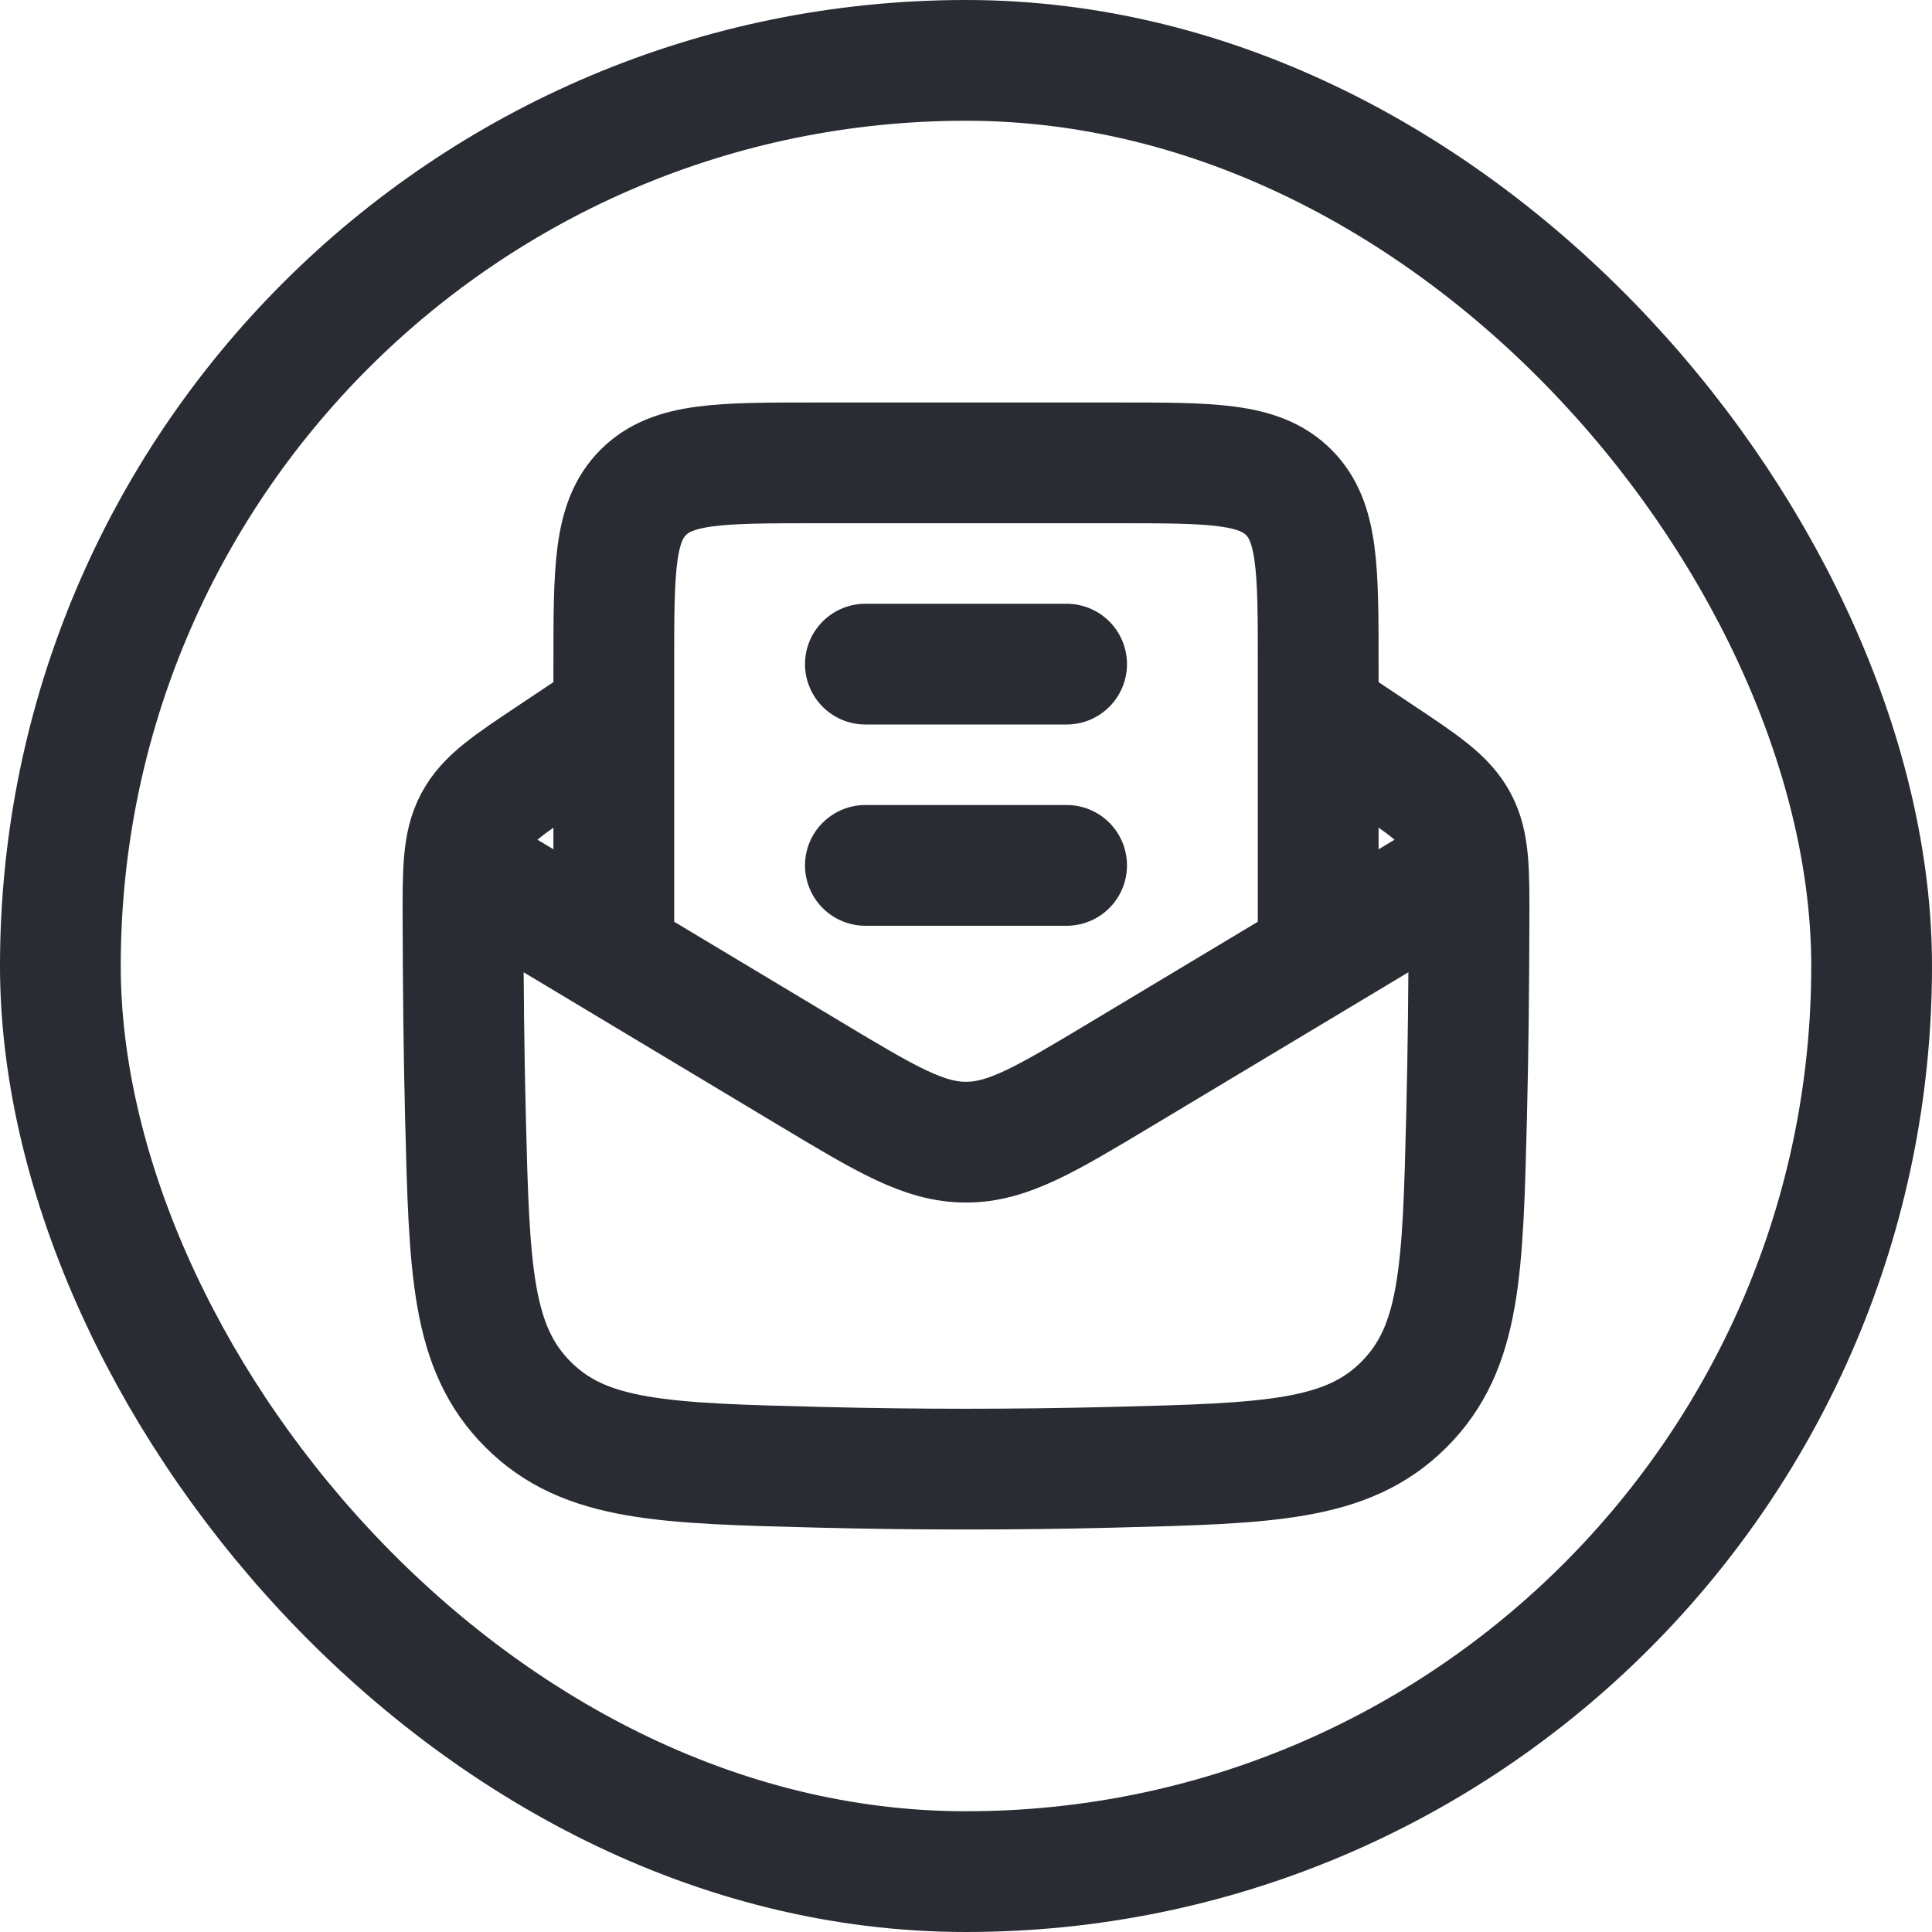
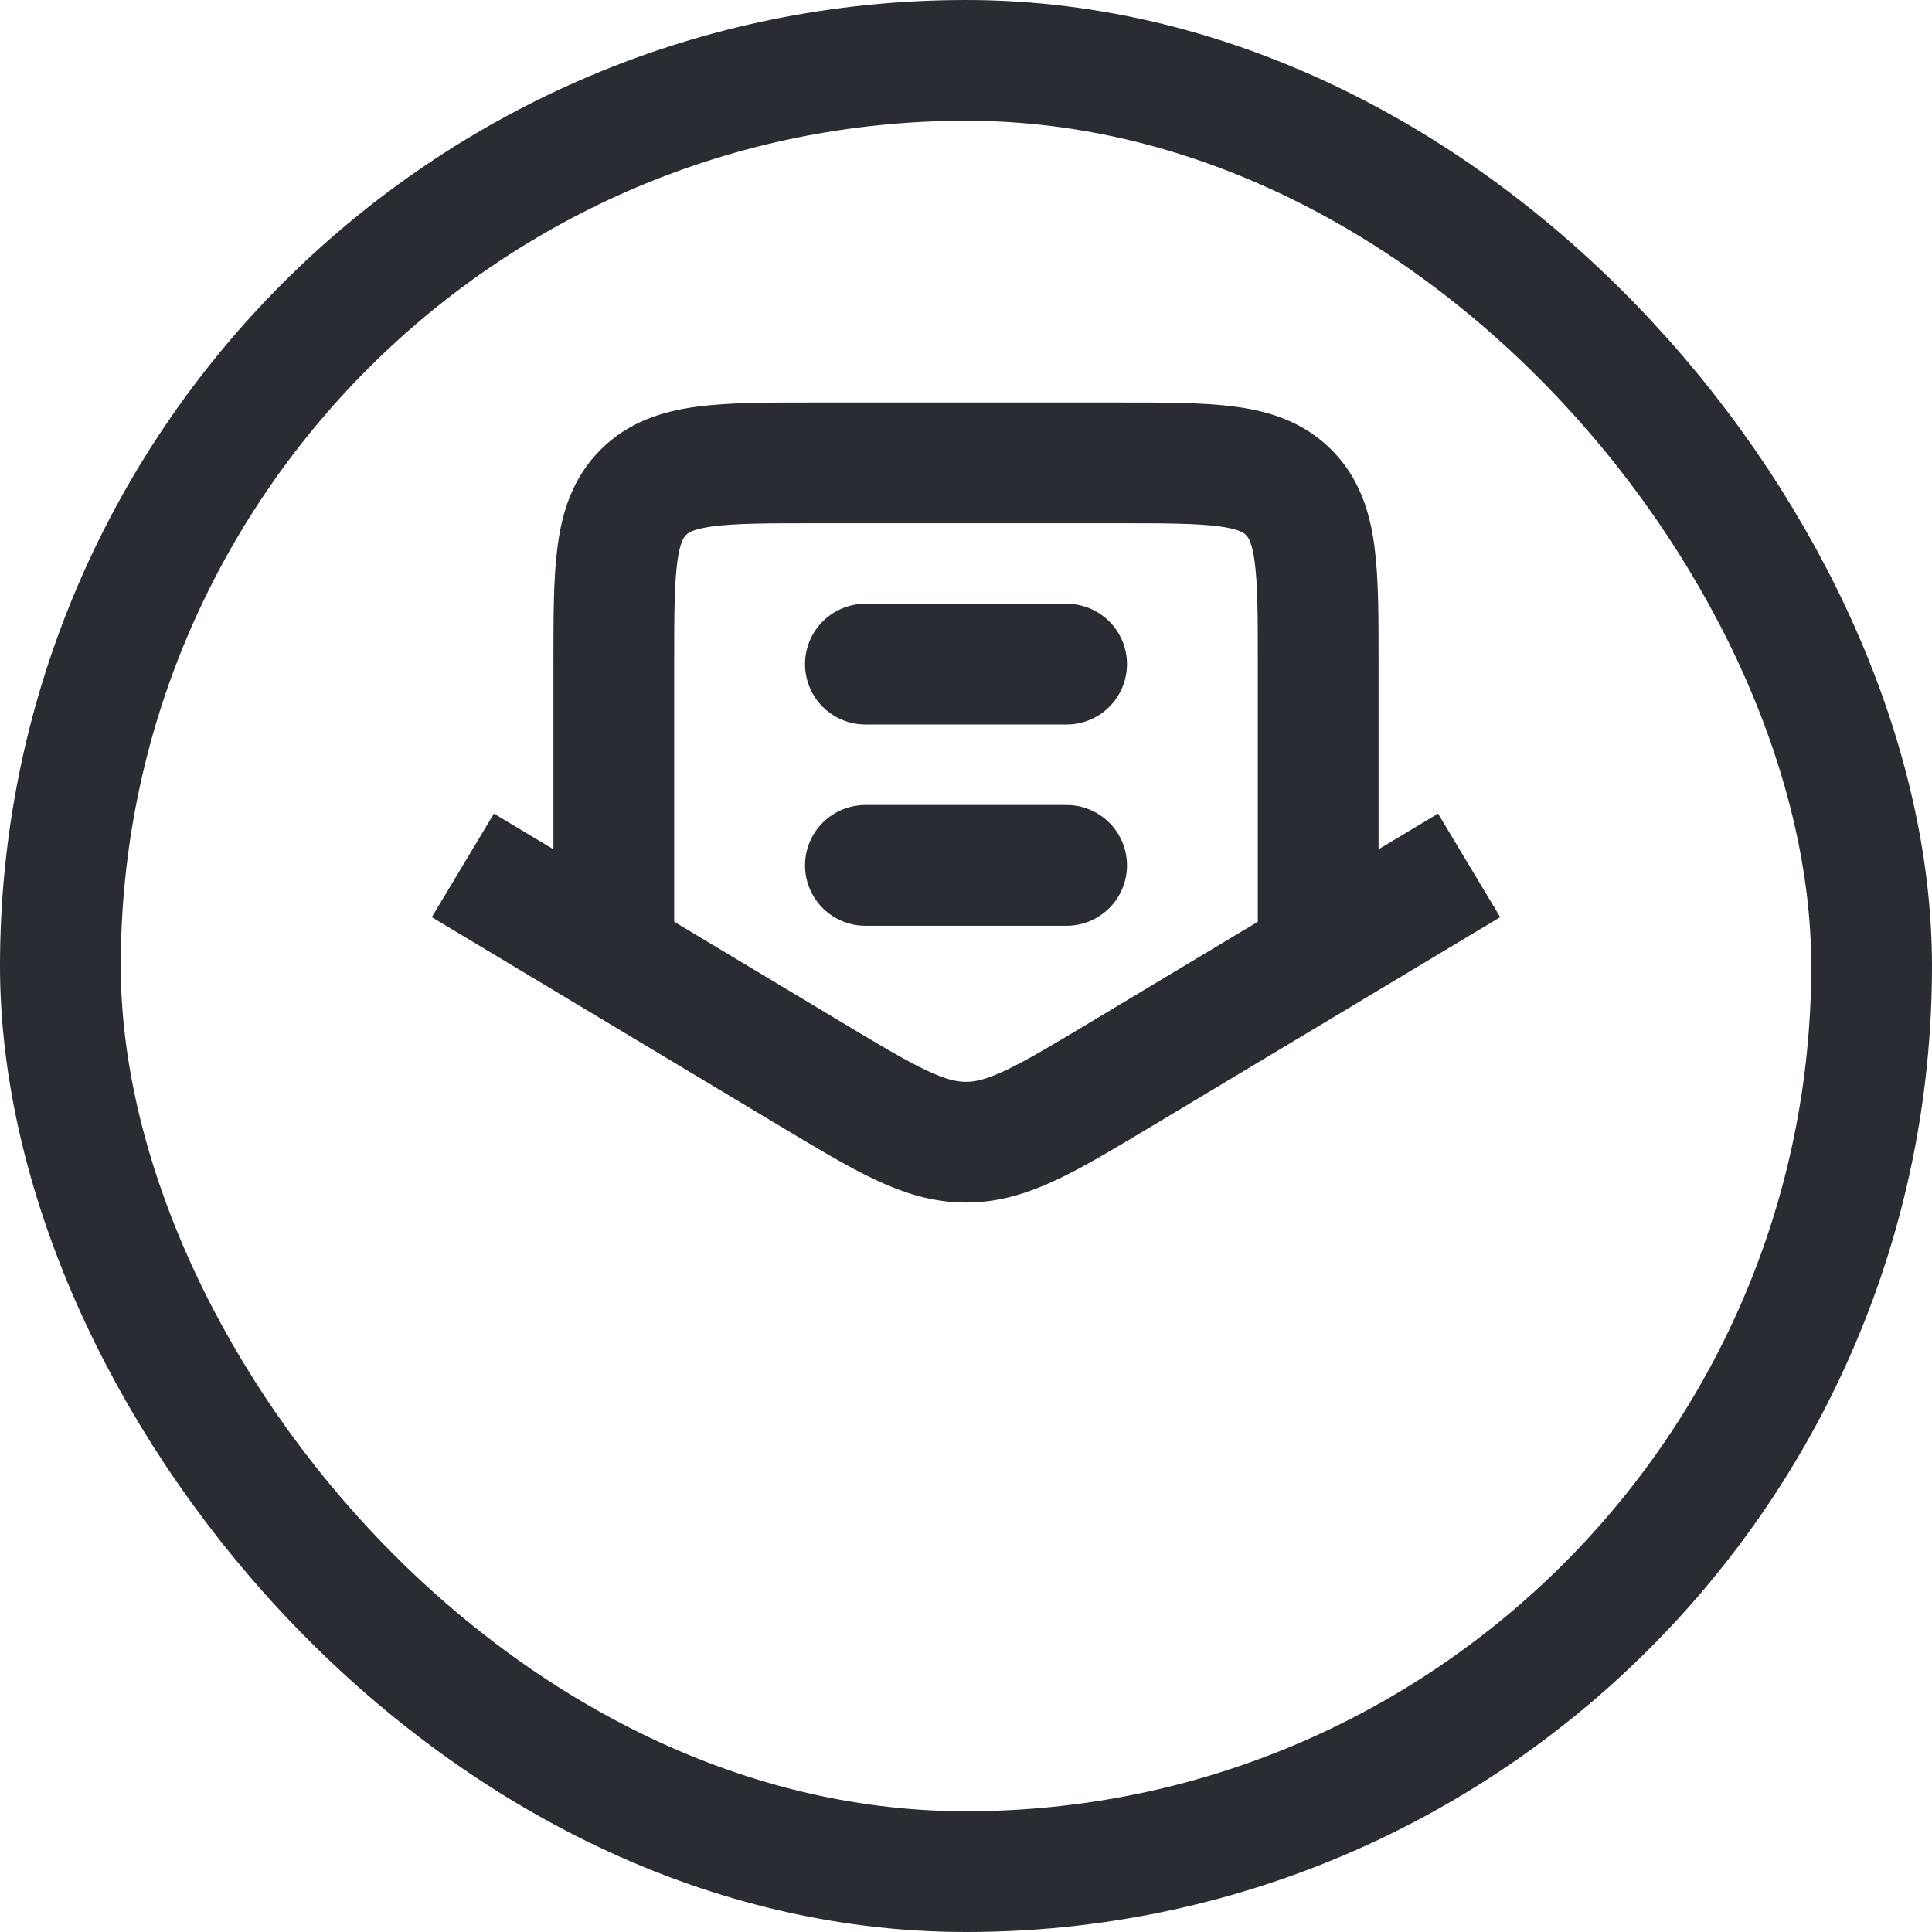
<svg xmlns="http://www.w3.org/2000/svg" width="64" height="64" viewBox="0 0 64 64" fill="none">
  <rect x="2" y="2" width="60" height="60" rx="30" stroke="#292C32" stroke-width="4" />
-   <path d="M20.334 23.667L18.303 25.021C16.846 25.992 16.118 26.477 15.724 27.217C15.329 27.958 15.332 28.828 15.338 30.568C15.345 32.663 15.364 34.797 15.418 36.957C15.546 42.081 15.61 44.643 17.494 46.528C19.378 48.411 21.975 48.476 27.169 48.606C30.399 48.687 33.602 48.687 36.833 48.606C42.026 48.476 44.623 48.411 46.507 46.528C48.391 44.643 48.455 42.081 48.583 36.957C48.637 34.797 48.656 32.663 48.663 30.568C48.669 28.828 48.672 27.958 48.278 27.217C47.883 26.477 47.155 25.992 45.699 25.021L43.667 23.667" stroke="#292C32" stroke-width="4" stroke-linejoin="round" />
  <path d="M15.333 28.667L26.855 35.58C29.362 37.084 30.615 37.836 32 37.836C33.385 37.836 34.638 37.084 37.145 35.58L48.667 28.667" stroke="#292C32" stroke-width="4" stroke-linejoin="round" />
  <path d="M20.333 32V22C20.333 18.857 20.333 17.286 21.31 16.31C22.286 15.333 23.857 15.333 27 15.333H37C40.143 15.333 41.714 15.333 42.69 16.31C43.667 17.286 43.667 18.857 43.667 22V32" stroke="#292C32" stroke-width="4" />
  <path d="M28.667 28.667H35.333M28.667 22H35.333" stroke="#292C32" stroke-width="4" stroke-linecap="round" stroke-linejoin="round" />
</svg>